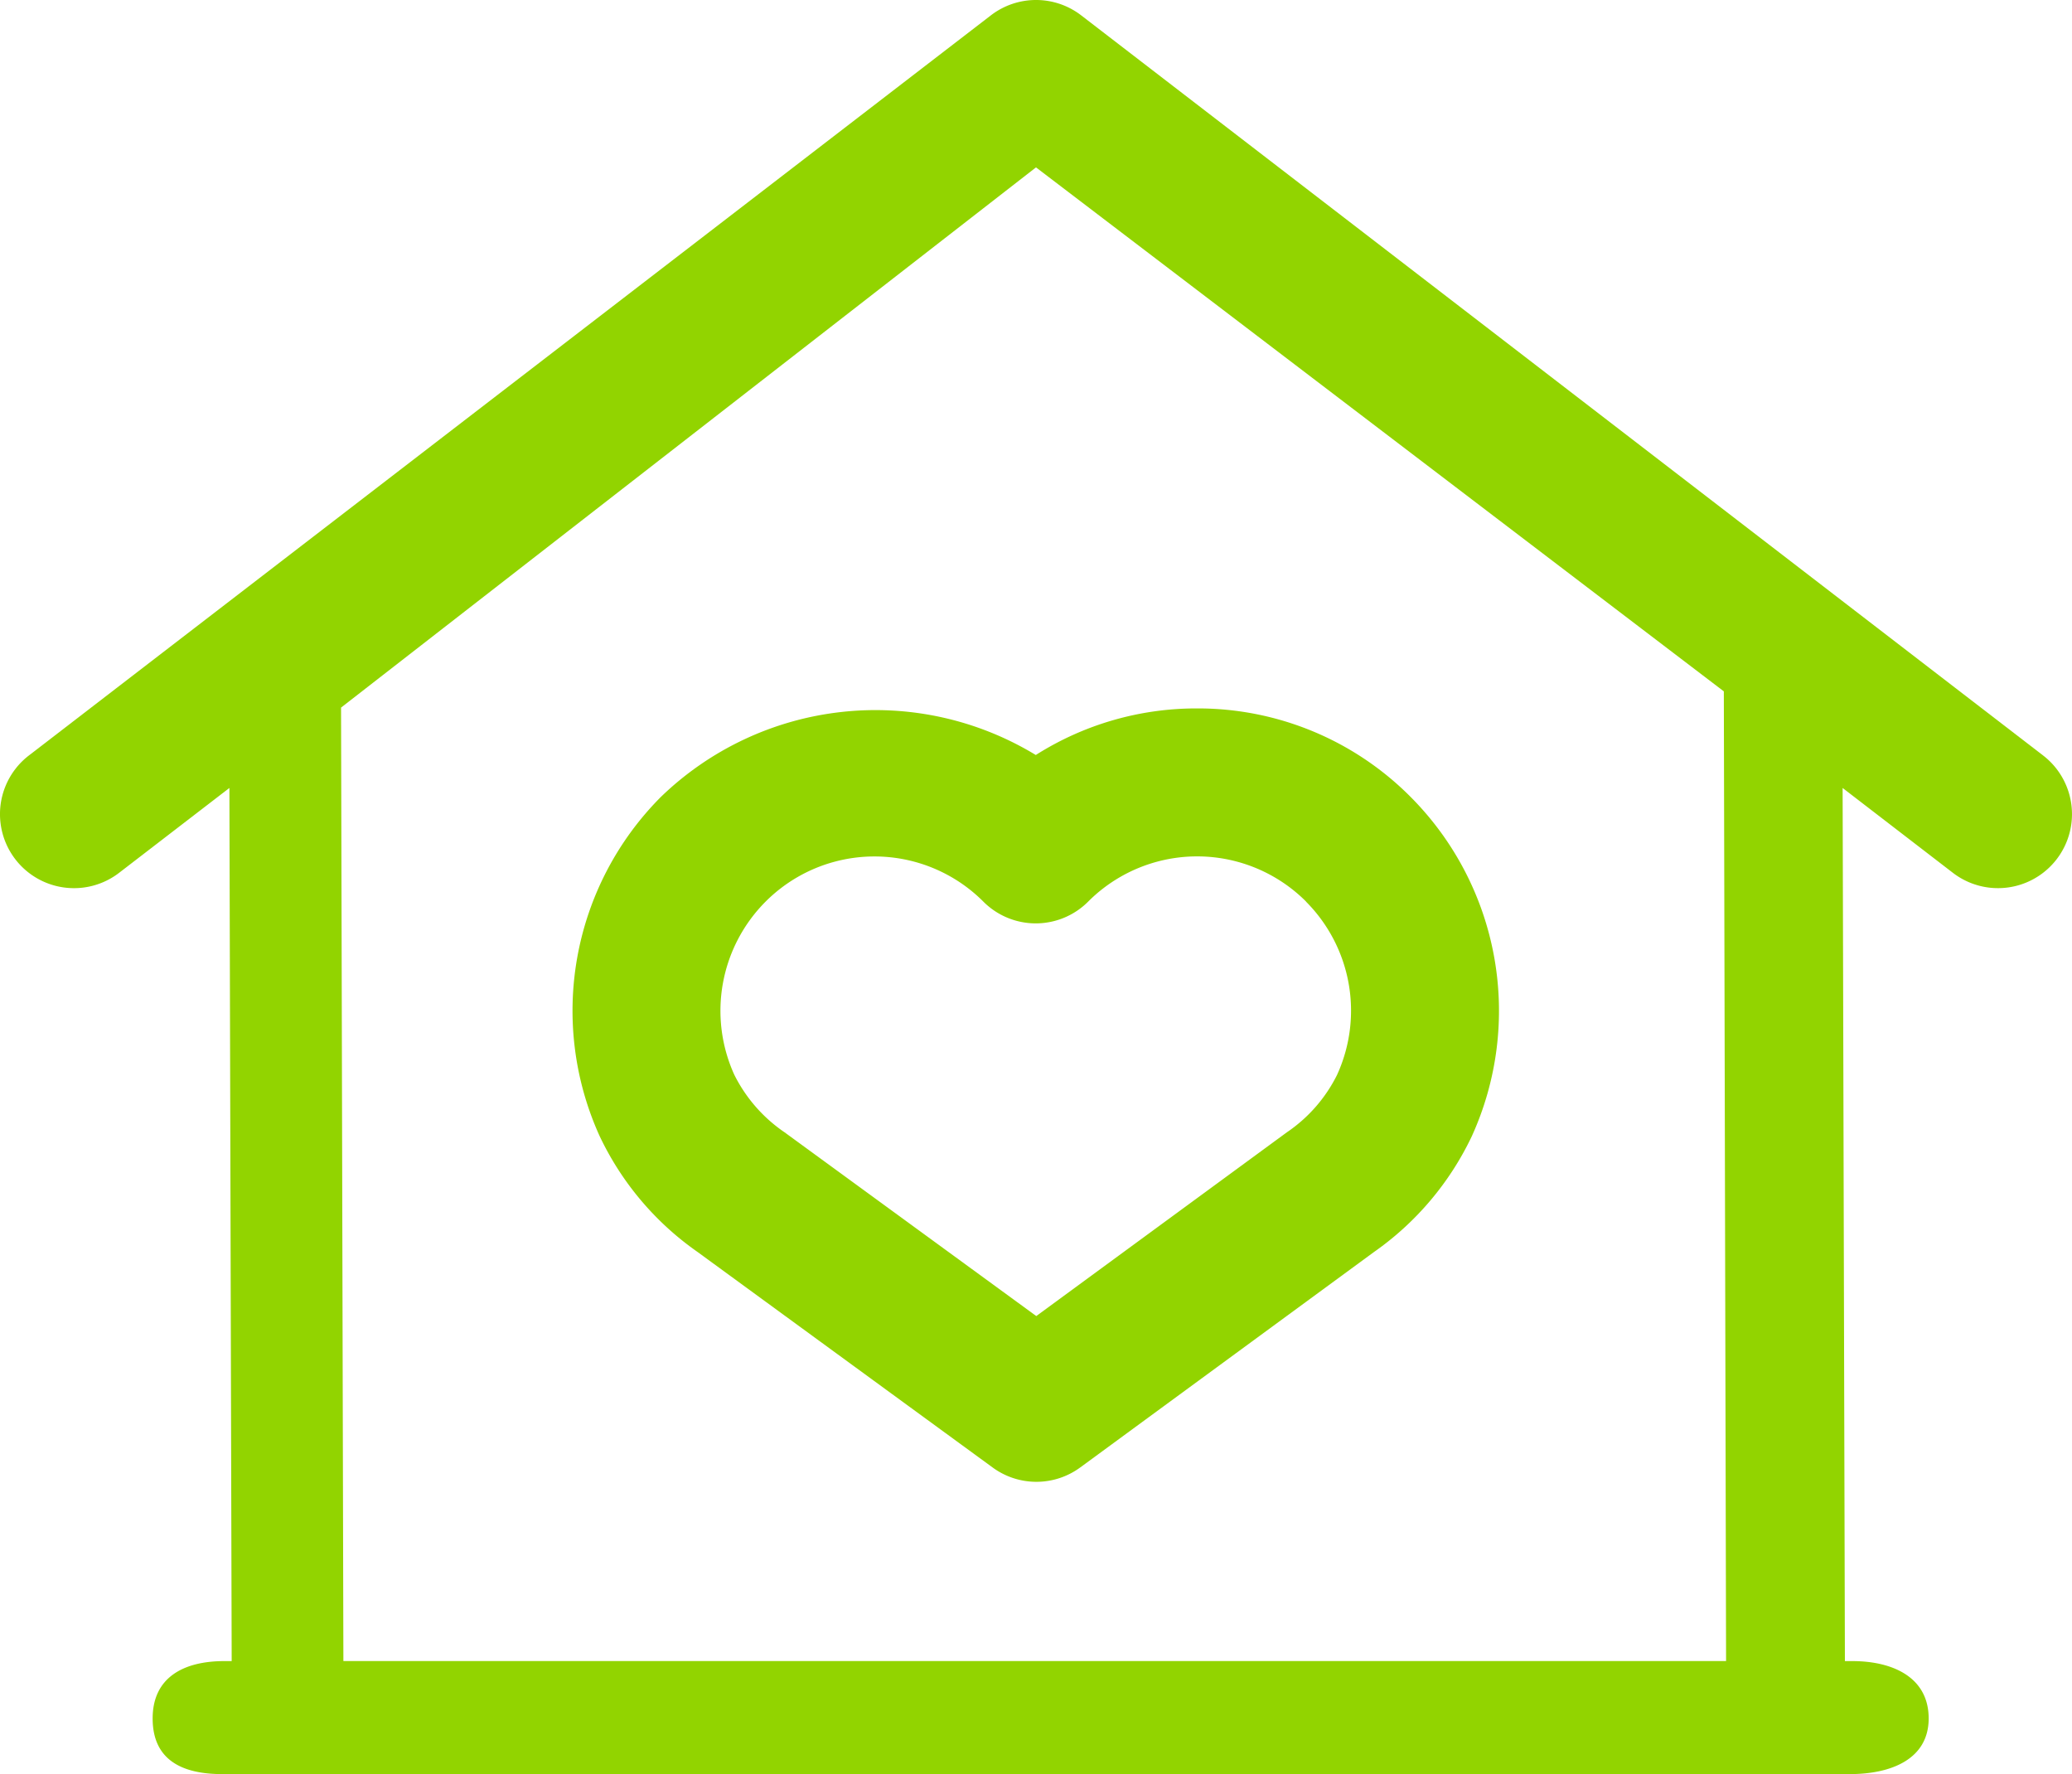
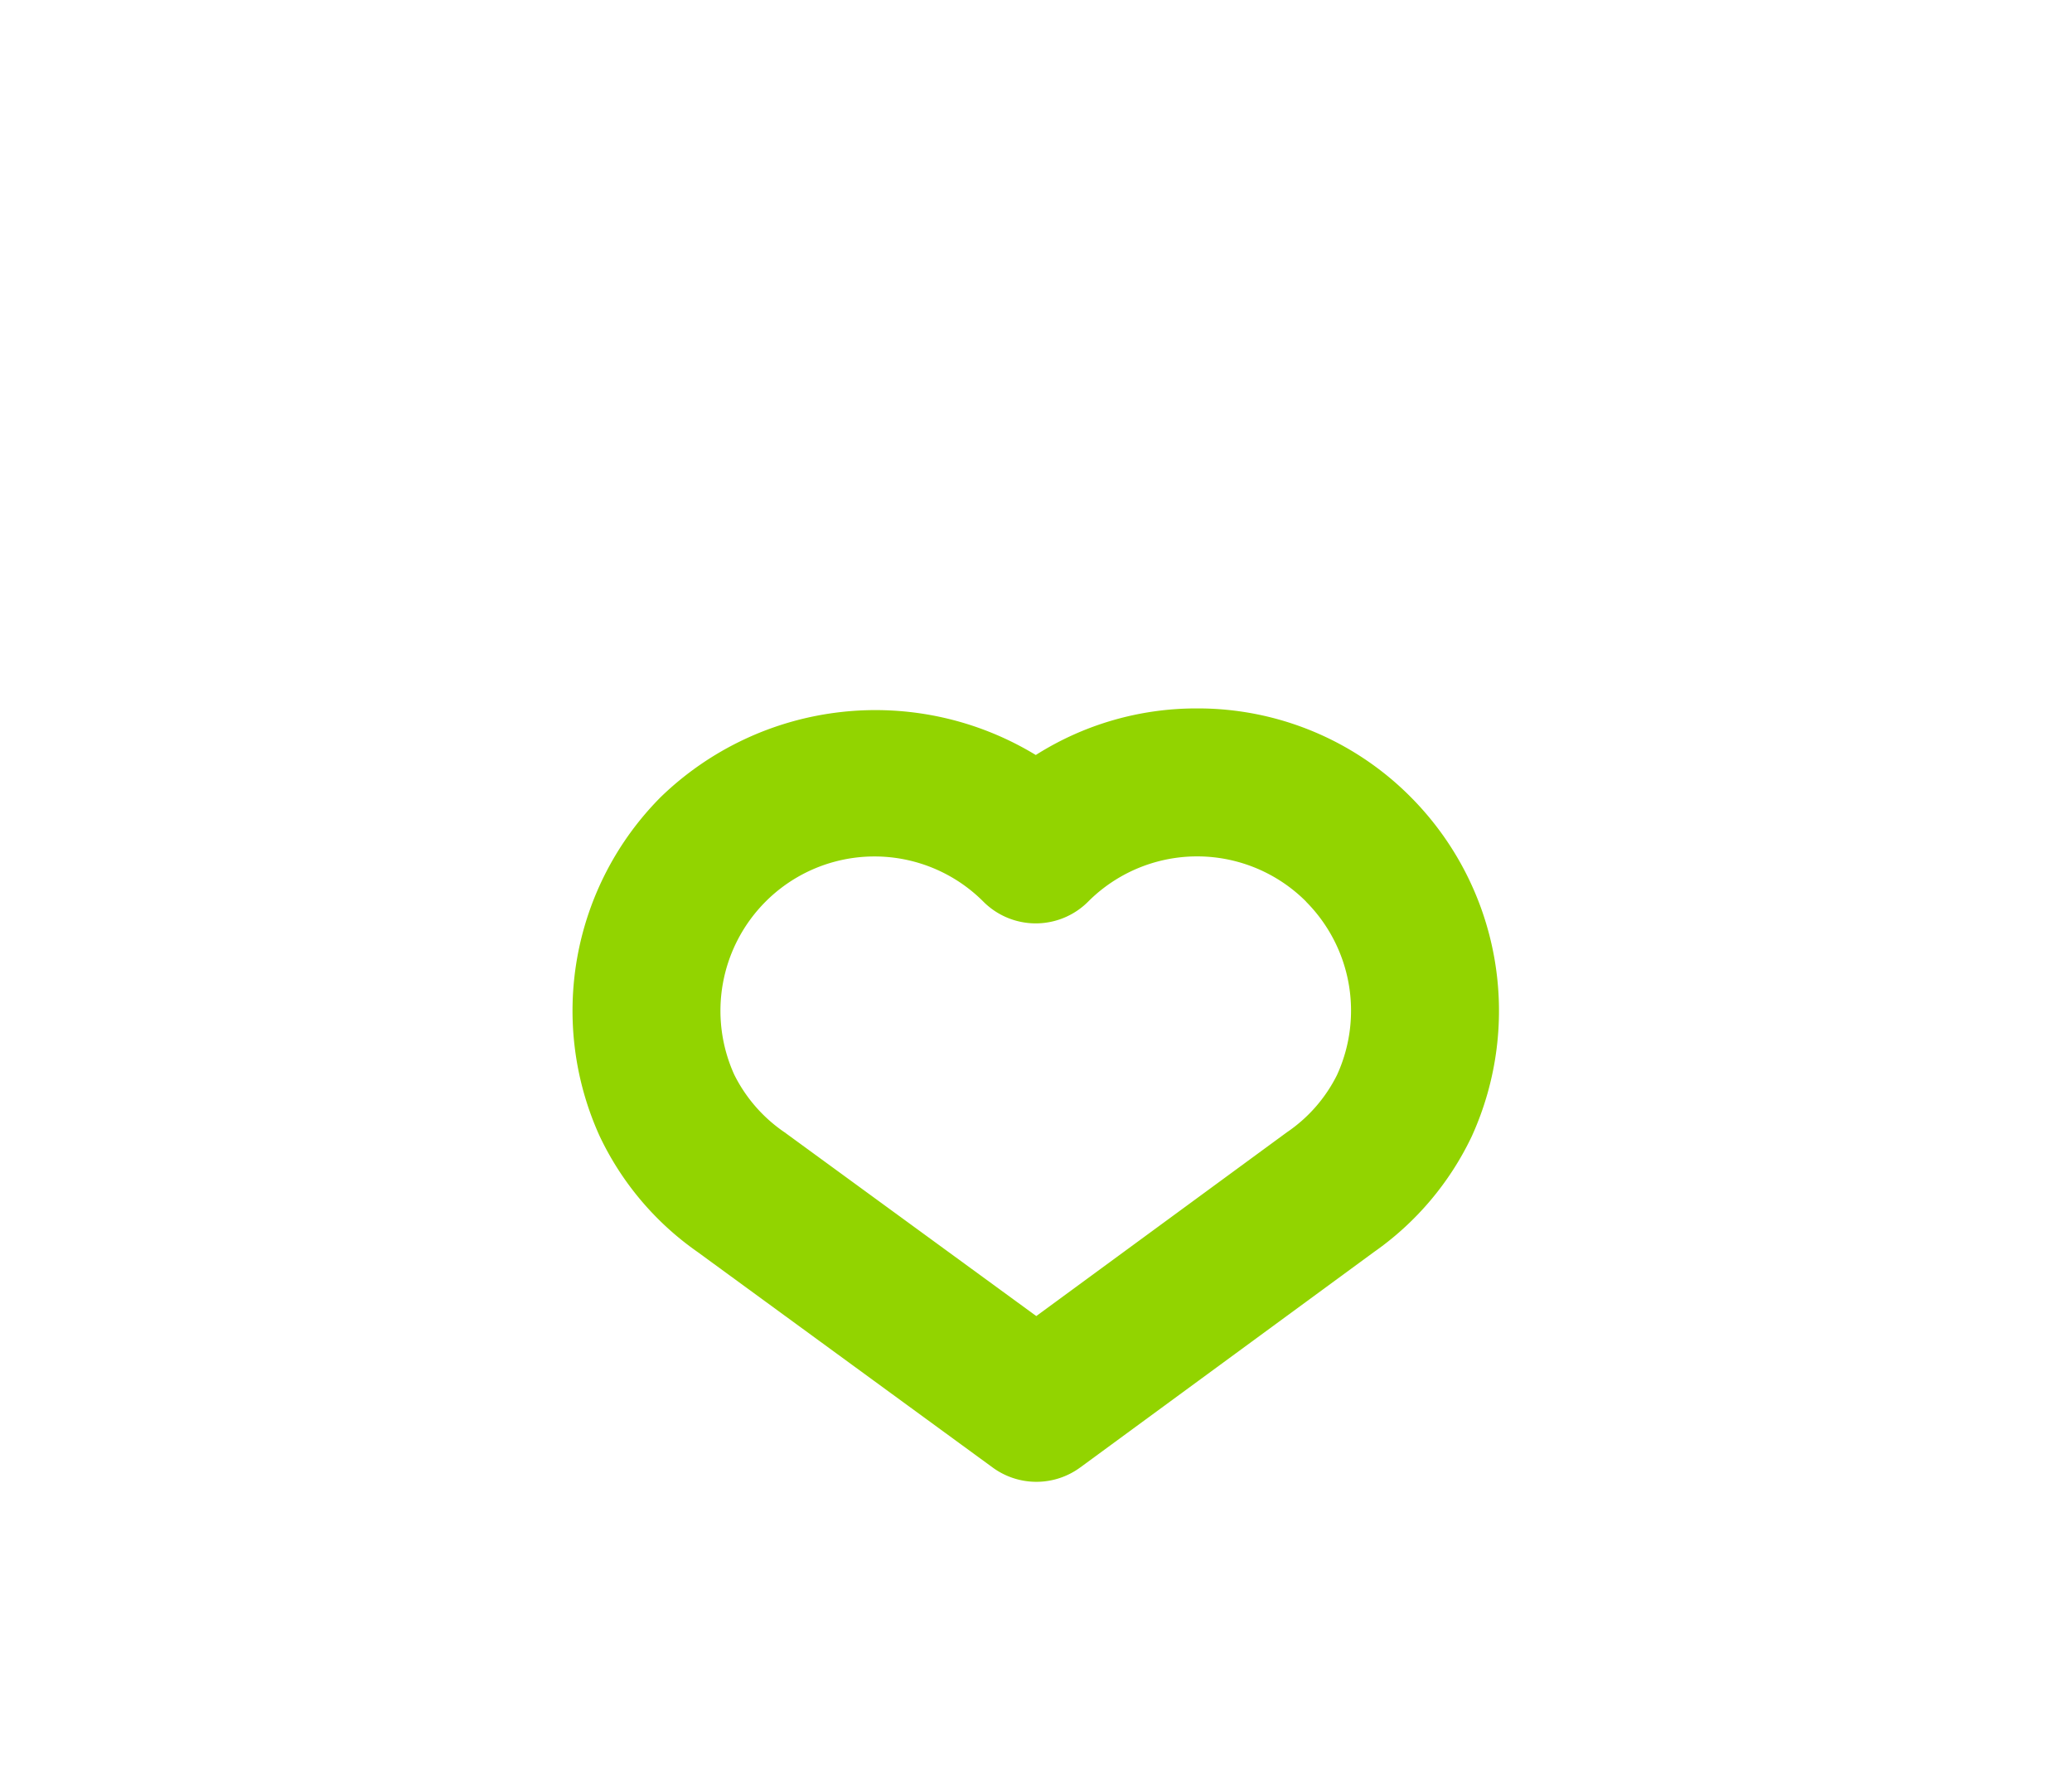
<svg xmlns="http://www.w3.org/2000/svg" width="117.862" height="100.9" viewBox="0 0 117.862 100.9">
  <g id="_16397a9d6eb93b7a24af7c40a0a61032" data-name="16397a9d6eb93b7a24af7c40a0a61032" transform="translate(-2 -4.015)">
-     <path id="Path_92" data-name="Path 92" d="M113.085,53.652a4.209,4.209,0,1,0,5.134-6.672L63.5,4.887a4.213,4.213,0,0,0-5.134,0L3.642,46.981a4.209,4.209,0,1,0,5.134,6.672l6.273-4.825.13,49.656h-.421c-2.325,0-4.075.936-4.075,3.261s1.62,3.165,3.945,3.165h4.6c.011,0,.02.006.031.006H44.094c.011,0,.02-.006.031-.006h63.11c2.325,0,4.474-.84,4.474-3.165s-2.019-3.261-4.344-3.261h-.421l-.13-49.656Zm-12.9,44.83H21.533L21.4,44.257,60.931,13.534l39.126,29.8Z" transform="translate(0)" fill="#92d400" />
    <path id="Path_93" data-name="Path 93" d="M14.762,18.625A17.232,17.232,0,0,0,11.28,37.908a16.806,16.806,0,0,0,5.56,6.585l16.8,12.268a4.212,4.212,0,0,0,4.972,0l16.706-12.25a16.873,16.873,0,0,0,5.574-6.589,17.232,17.232,0,0,0-3.469-19.289,17.045,17.045,0,0,0-12.155-5.044h0a17.05,17.05,0,0,0-9.177,2.649A17.558,17.558,0,0,0,14.762,18.625Zm36.7,5.952a8.783,8.783,0,0,1,1.774,9.835l-.01.023A8.536,8.536,0,0,1,50.367,37.7L36.119,48.146,21.806,37.7a8.6,8.6,0,0,1-2.867-3.282,8.789,8.789,0,0,1,1.782-9.841,8.751,8.751,0,0,1,12.388,0,4.208,4.208,0,0,0,5.96,0,8.756,8.756,0,0,1,12.4,0Z" transform="translate(24.828 30.715)" fill="#92d400" />
  </g>
</svg>